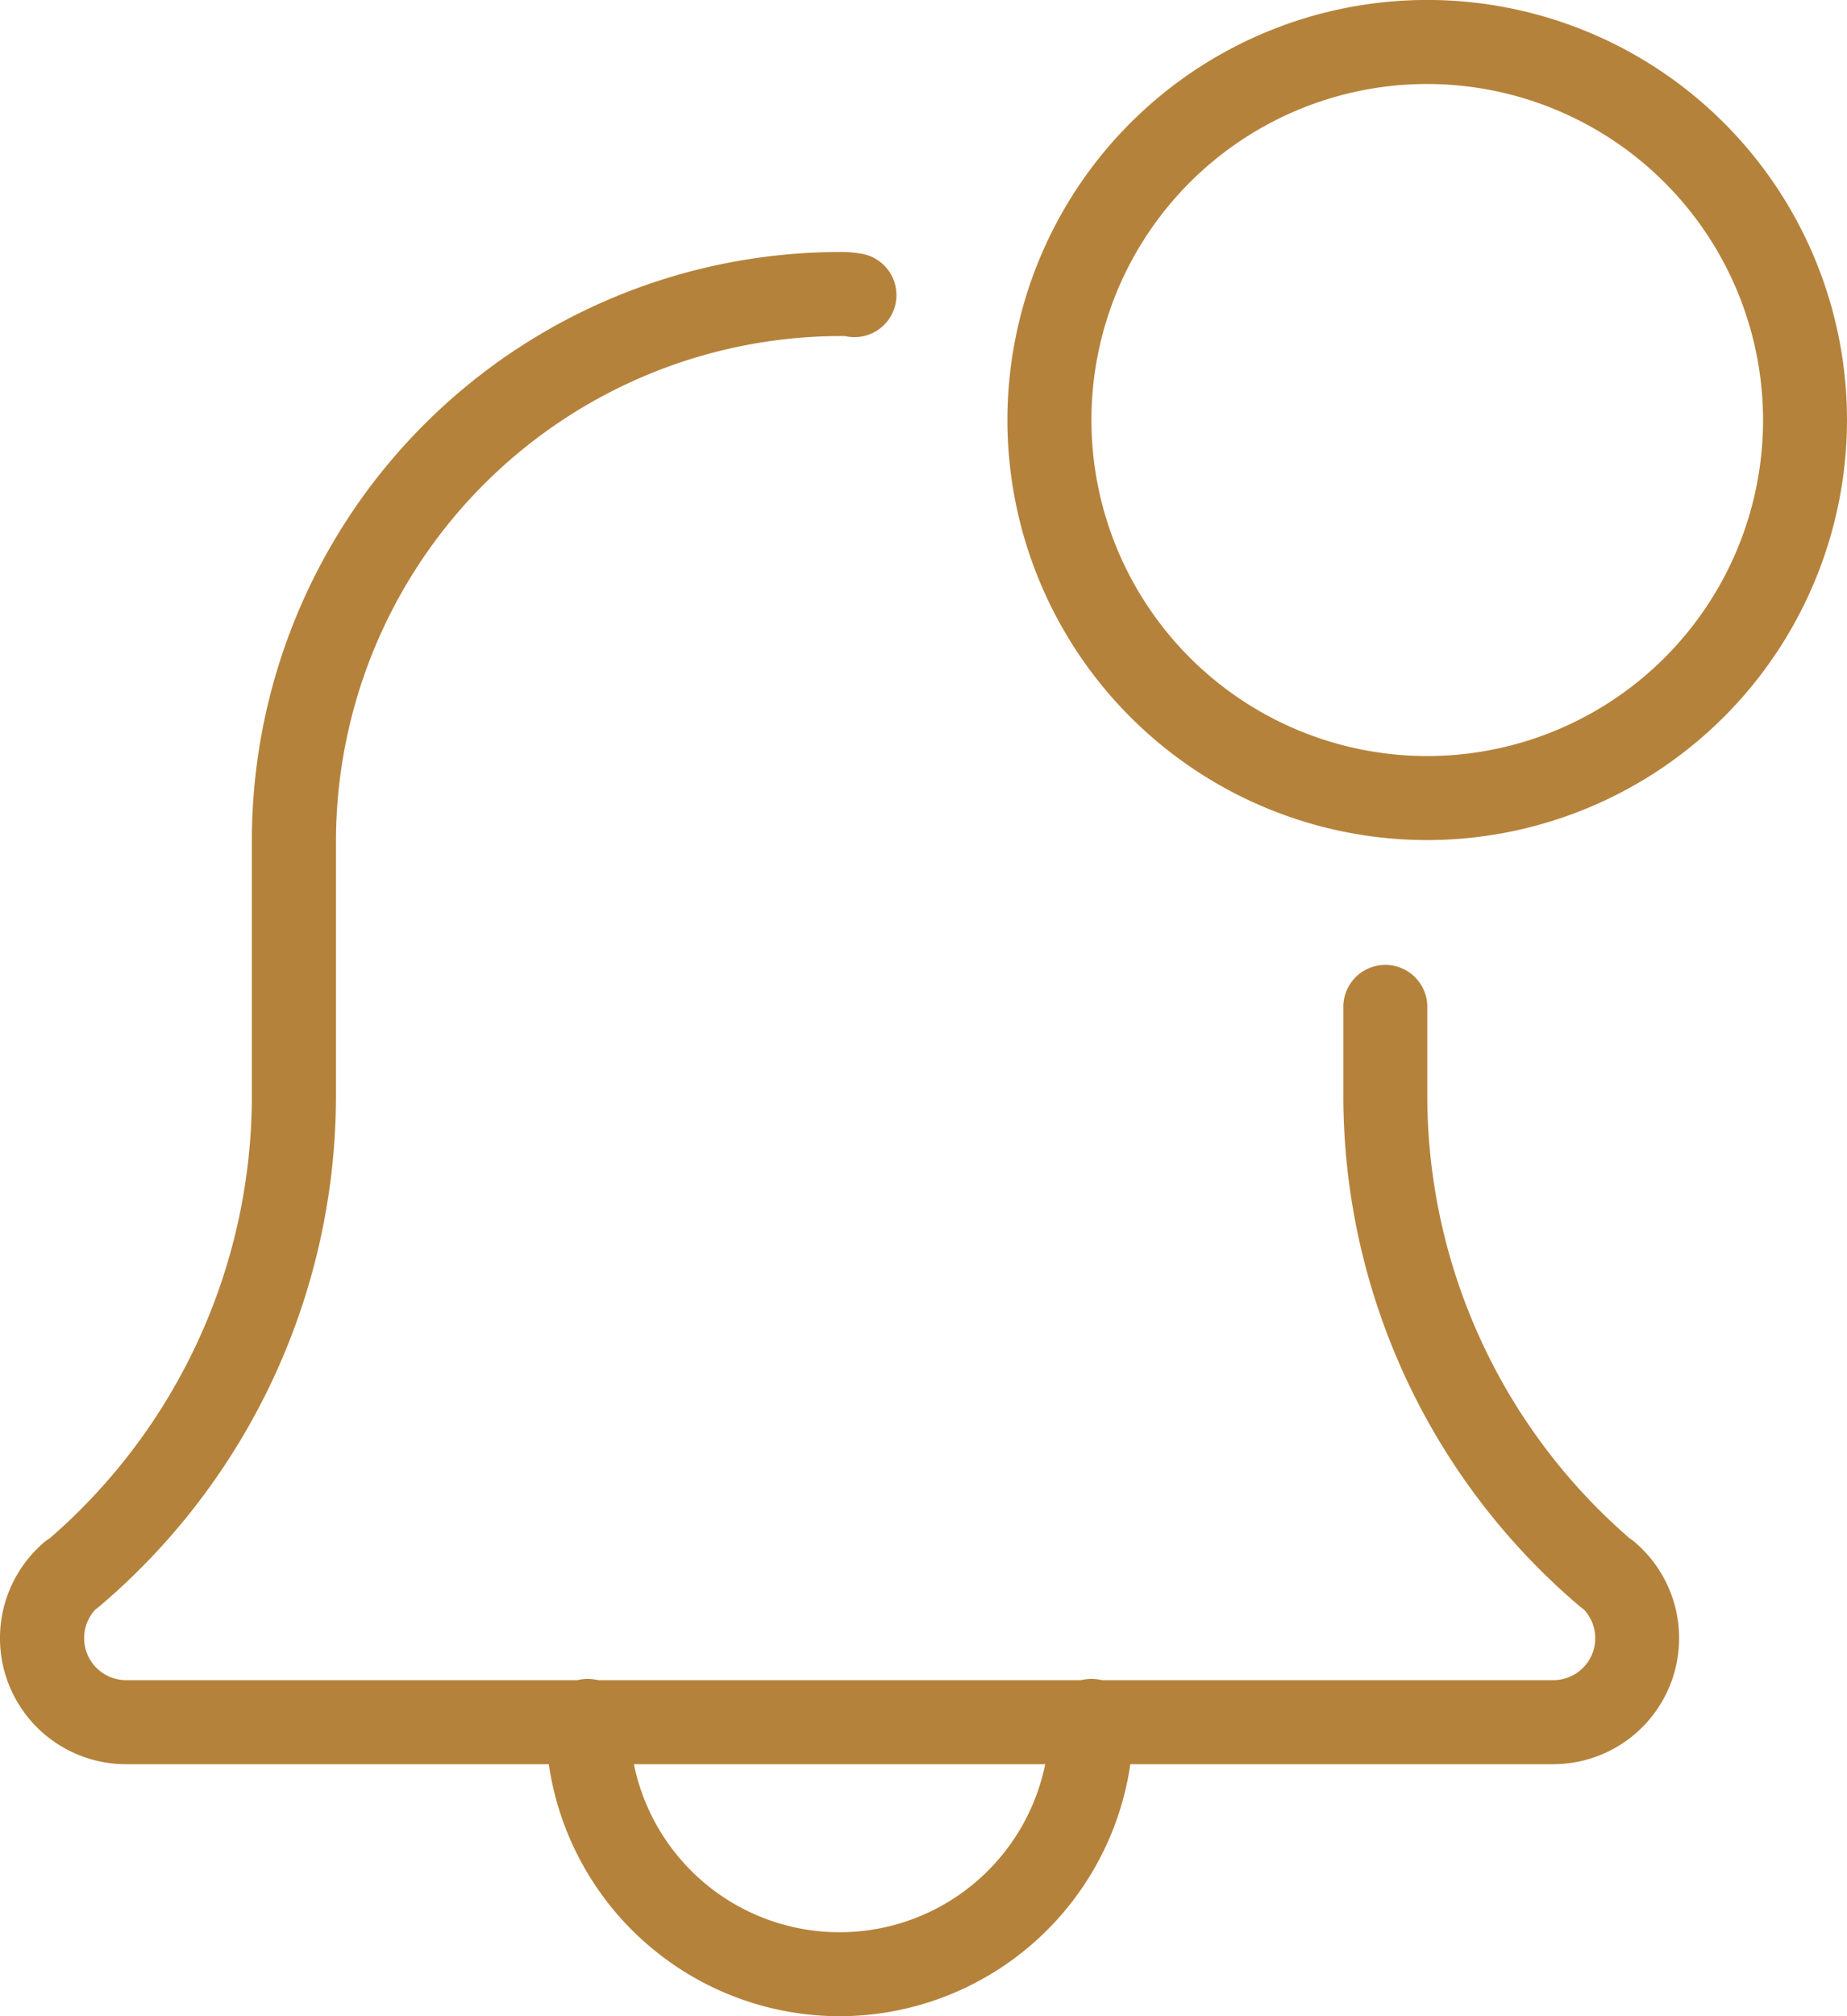
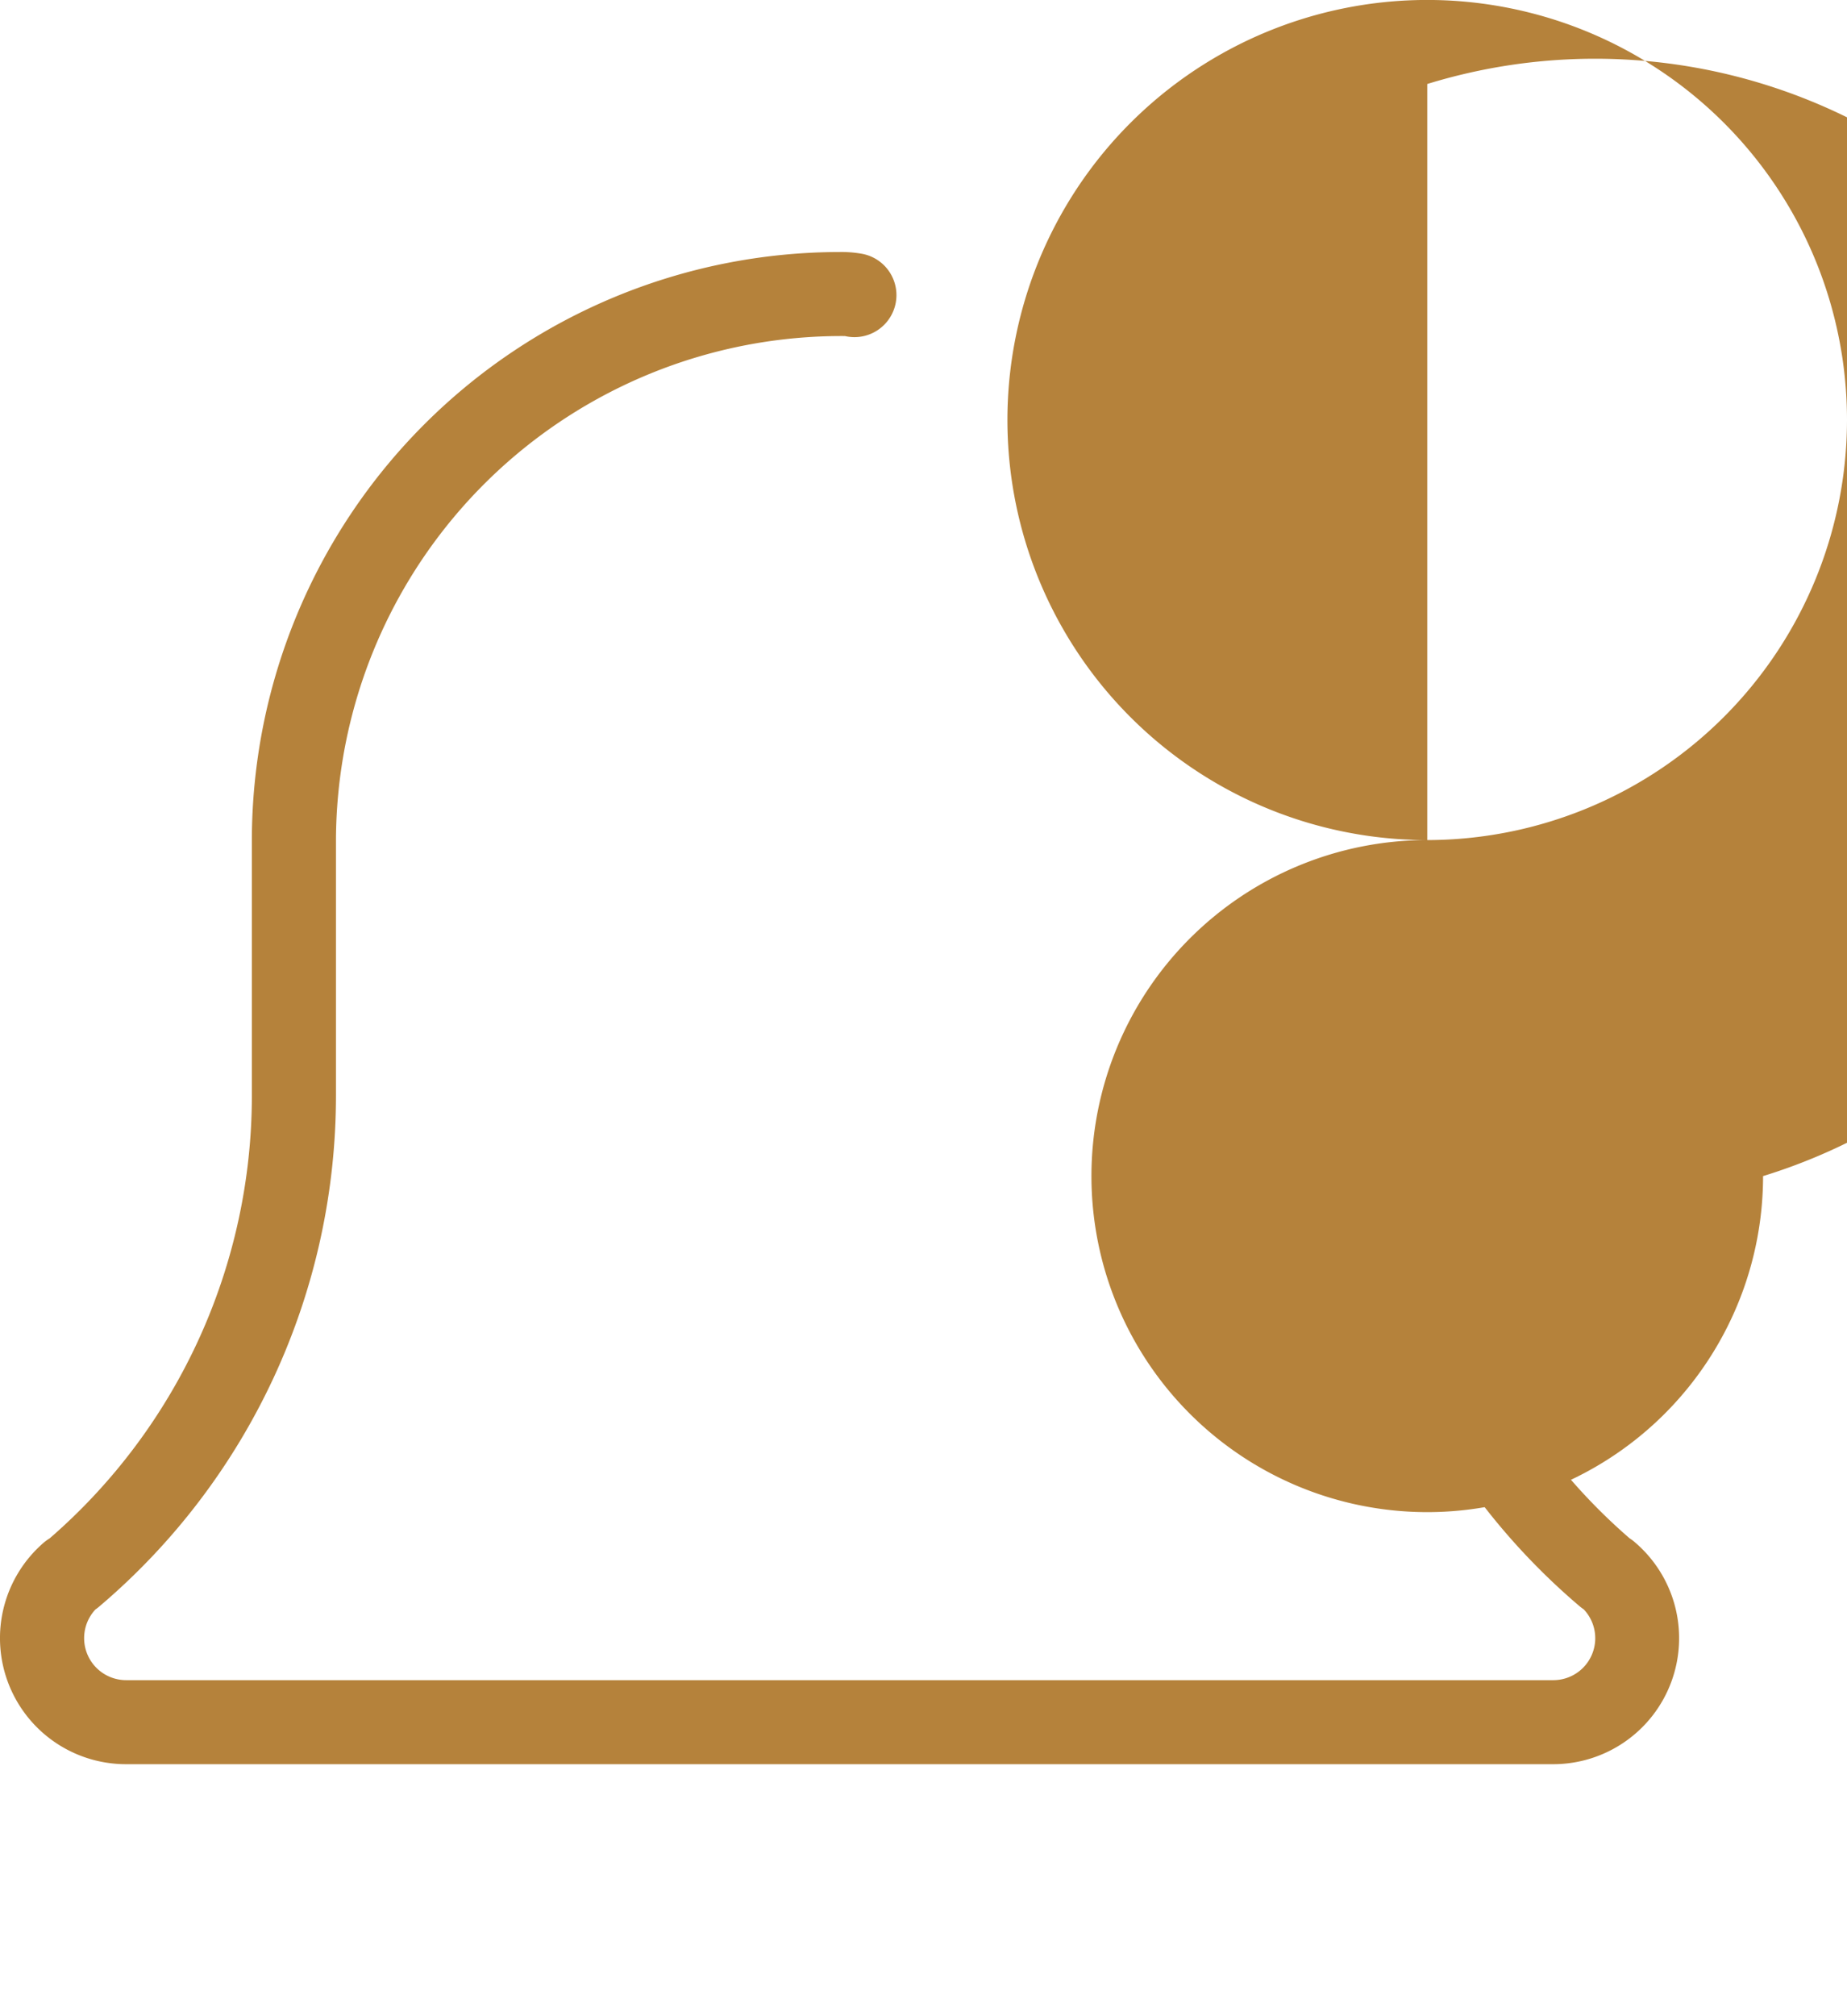
<svg xmlns="http://www.w3.org/2000/svg" width="45.833" height="50" viewBox="0 0 45.833 50">
  <defs>
    <style>.a{fill:#b5823b;}</style>
  </defs>
  <g transform="translate(-1)">
    <g transform="translate(14.542 41.667)">
-       <path class="a" d="M14.792,28.333A7.3,7.3,0,0,1,7.5,21.042a1.042,1.042,0,1,1,2.083,0,5.208,5.208,0,0,0,10.417,0,1.042,1.042,0,1,1,2.083,0A7.3,7.3,0,0,1,14.792,28.333Z" transform="translate(-7.5 -20)" />
-     </g>
+       </g>
    <g transform="translate(1 6.25)">
      <path class="a" d="M39.542,40.5H4.125A3.126,3.126,0,0,1,2.092,35a1.07,1.07,0,0,1,.14-.1A14.529,14.529,0,0,0,7.25,23.917V17.583A14.6,14.6,0,0,1,21.833,3a2.9,2.9,0,0,1,.535.04,1.042,1.042,0,1,1-.4,2.044,12.543,12.543,0,0,0-12.631,12.5v6.333A16.611,16.611,0,0,1,3.469,36.585a.962.962,0,0,1-.1.077,1.042,1.042,0,0,0,.76,1.754H39.542A1.04,1.04,0,0,0,40.3,36.66a1.138,1.138,0,0,1-.1-.075,16.611,16.611,0,0,1-5.865-12.669V21.688a1.042,1.042,0,0,1,2.083,0v2.229A14.528,14.528,0,0,0,41.44,34.9a.906.906,0,0,1,.133.1,3.125,3.125,0,0,1-2.031,5.5Z" transform="translate(-1 -3)" />
    </g>
    <g transform="translate(26)">
-       <path class="a" d="M23.417,20.833A10.417,10.417,0,1,1,33.833,10.417,10.428,10.428,0,0,1,23.417,20.833Zm0-18.75a8.333,8.333,0,1,0,8.333,8.333A8.342,8.342,0,0,0,23.417,2.083Z" transform="translate(-13)" />
+       <path class="a" d="M23.417,20.833A10.417,10.417,0,1,1,33.833,10.417,10.428,10.428,0,0,1,23.417,20.833Za8.333,8.333,0,1,0,8.333,8.333A8.342,8.342,0,0,0,23.417,2.083Z" transform="translate(-13)" />
    </g>
  </g>
</svg>